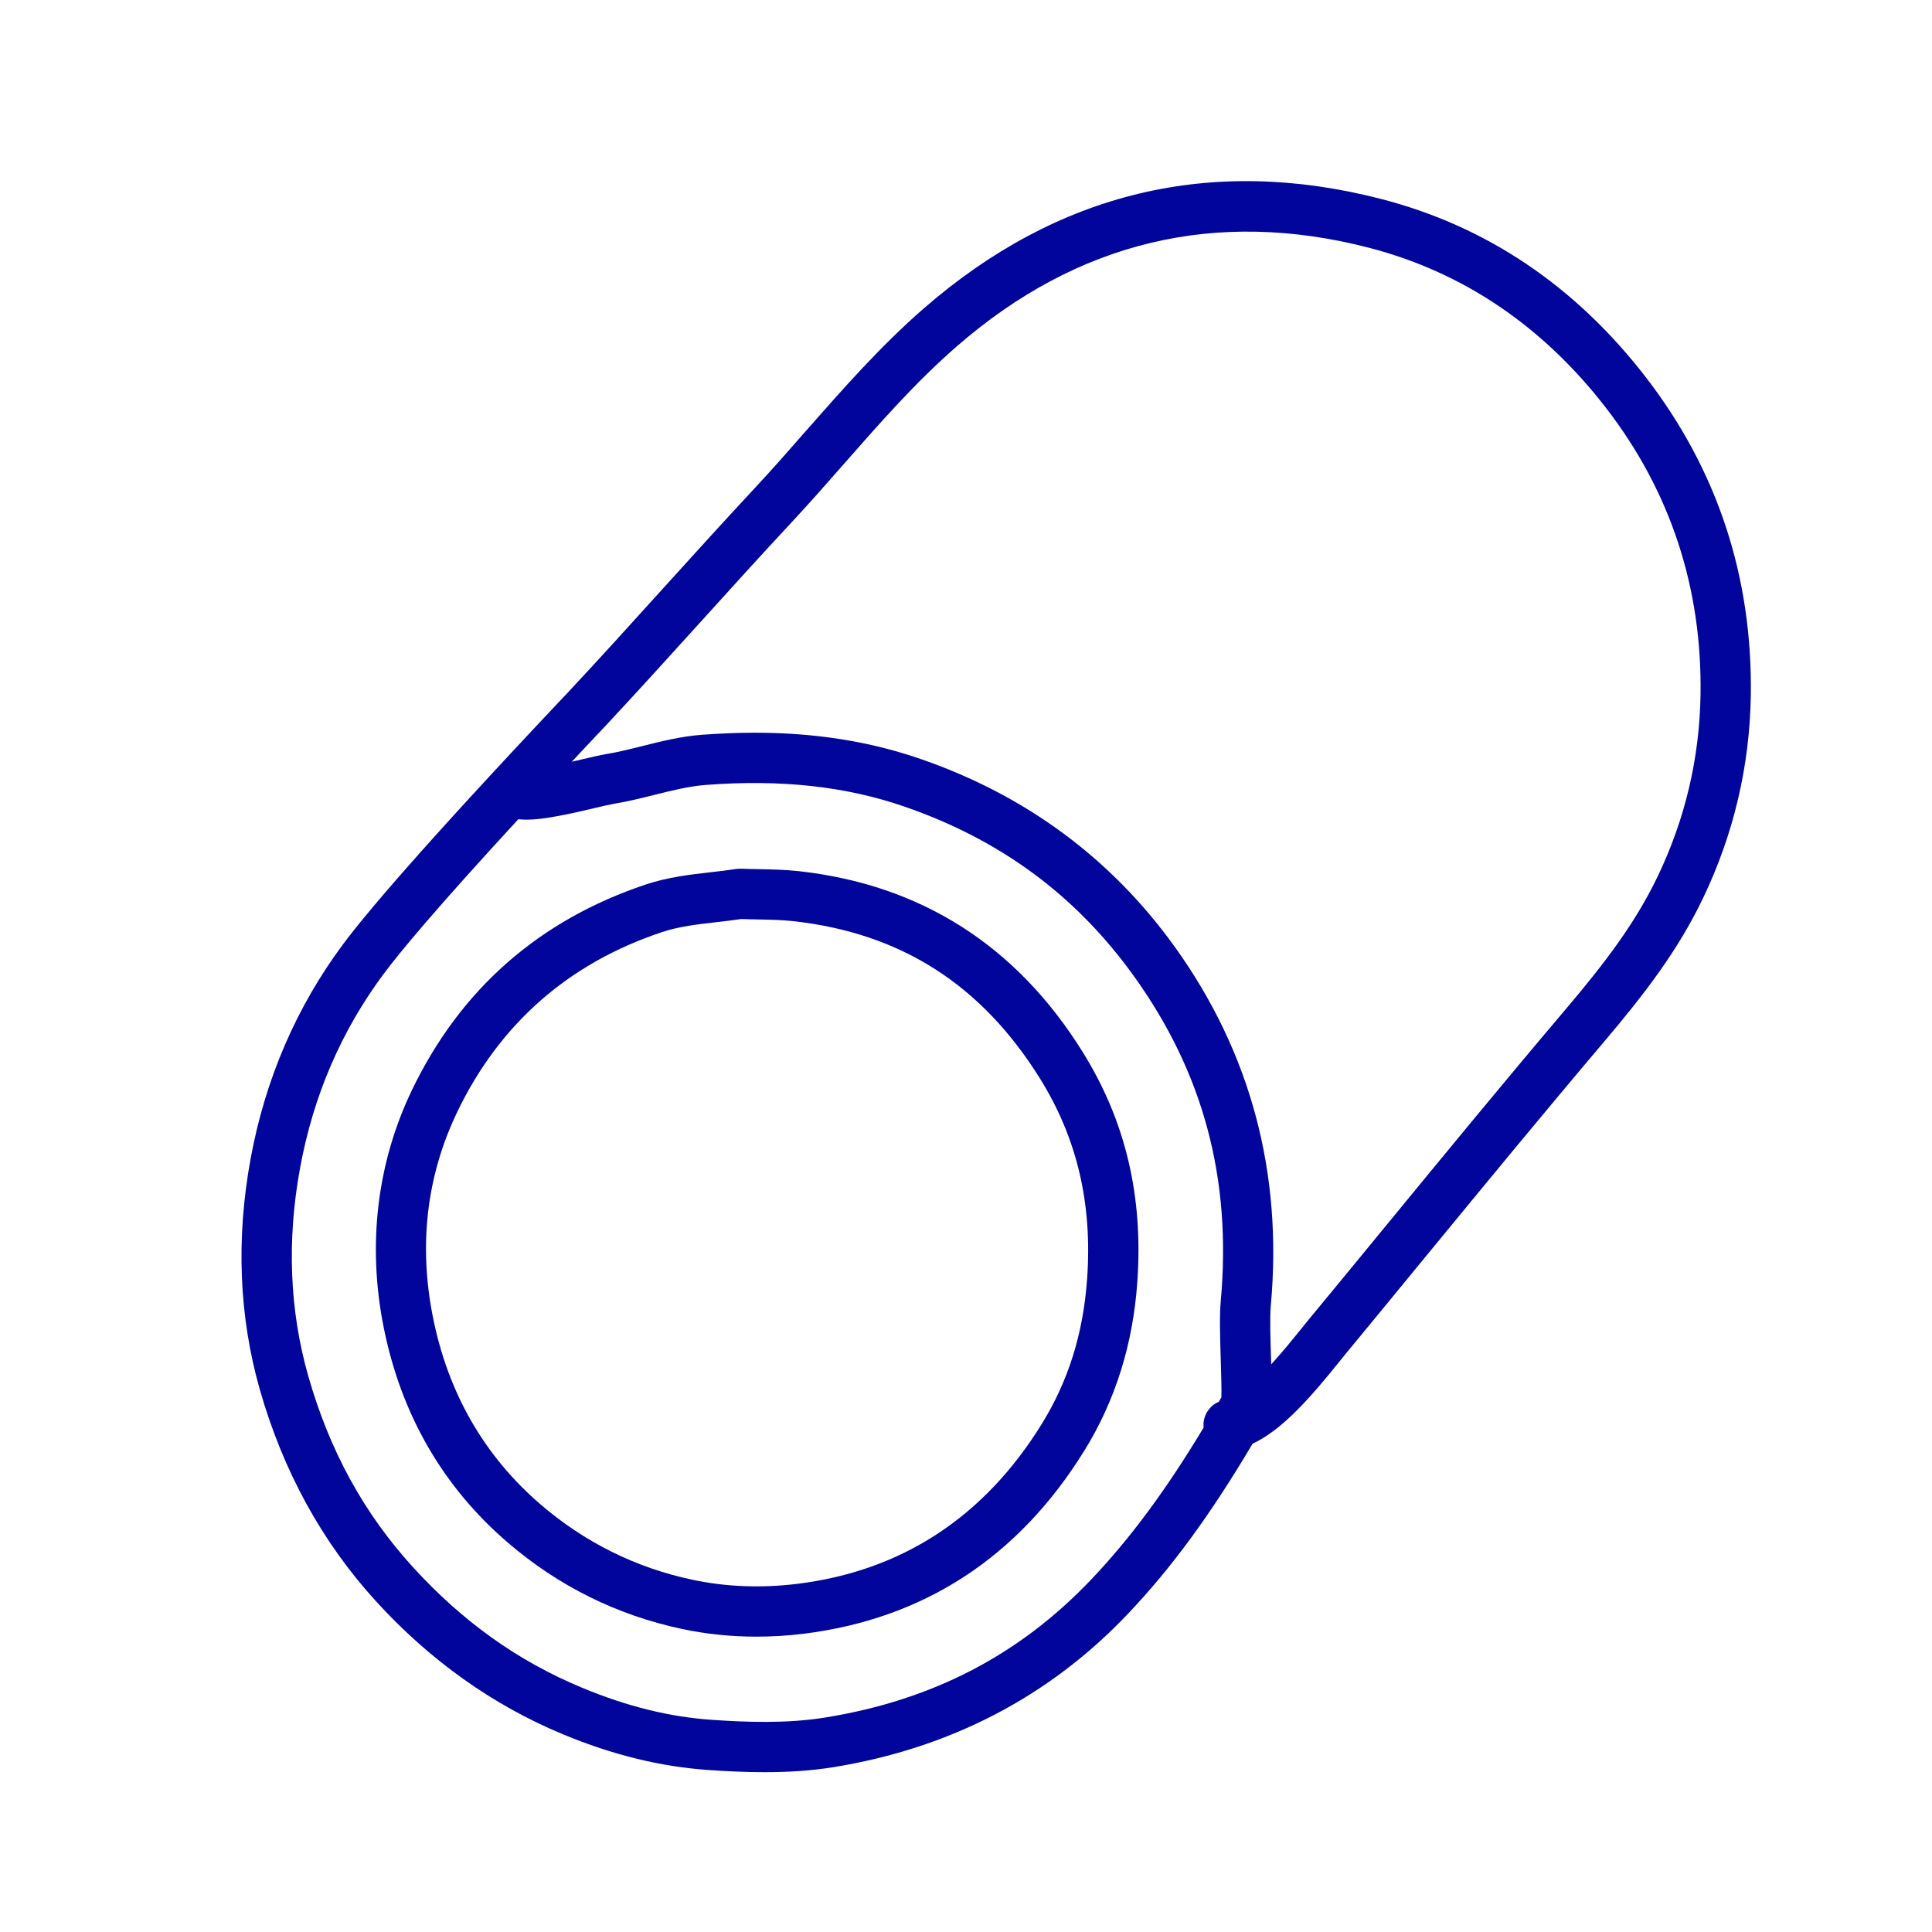
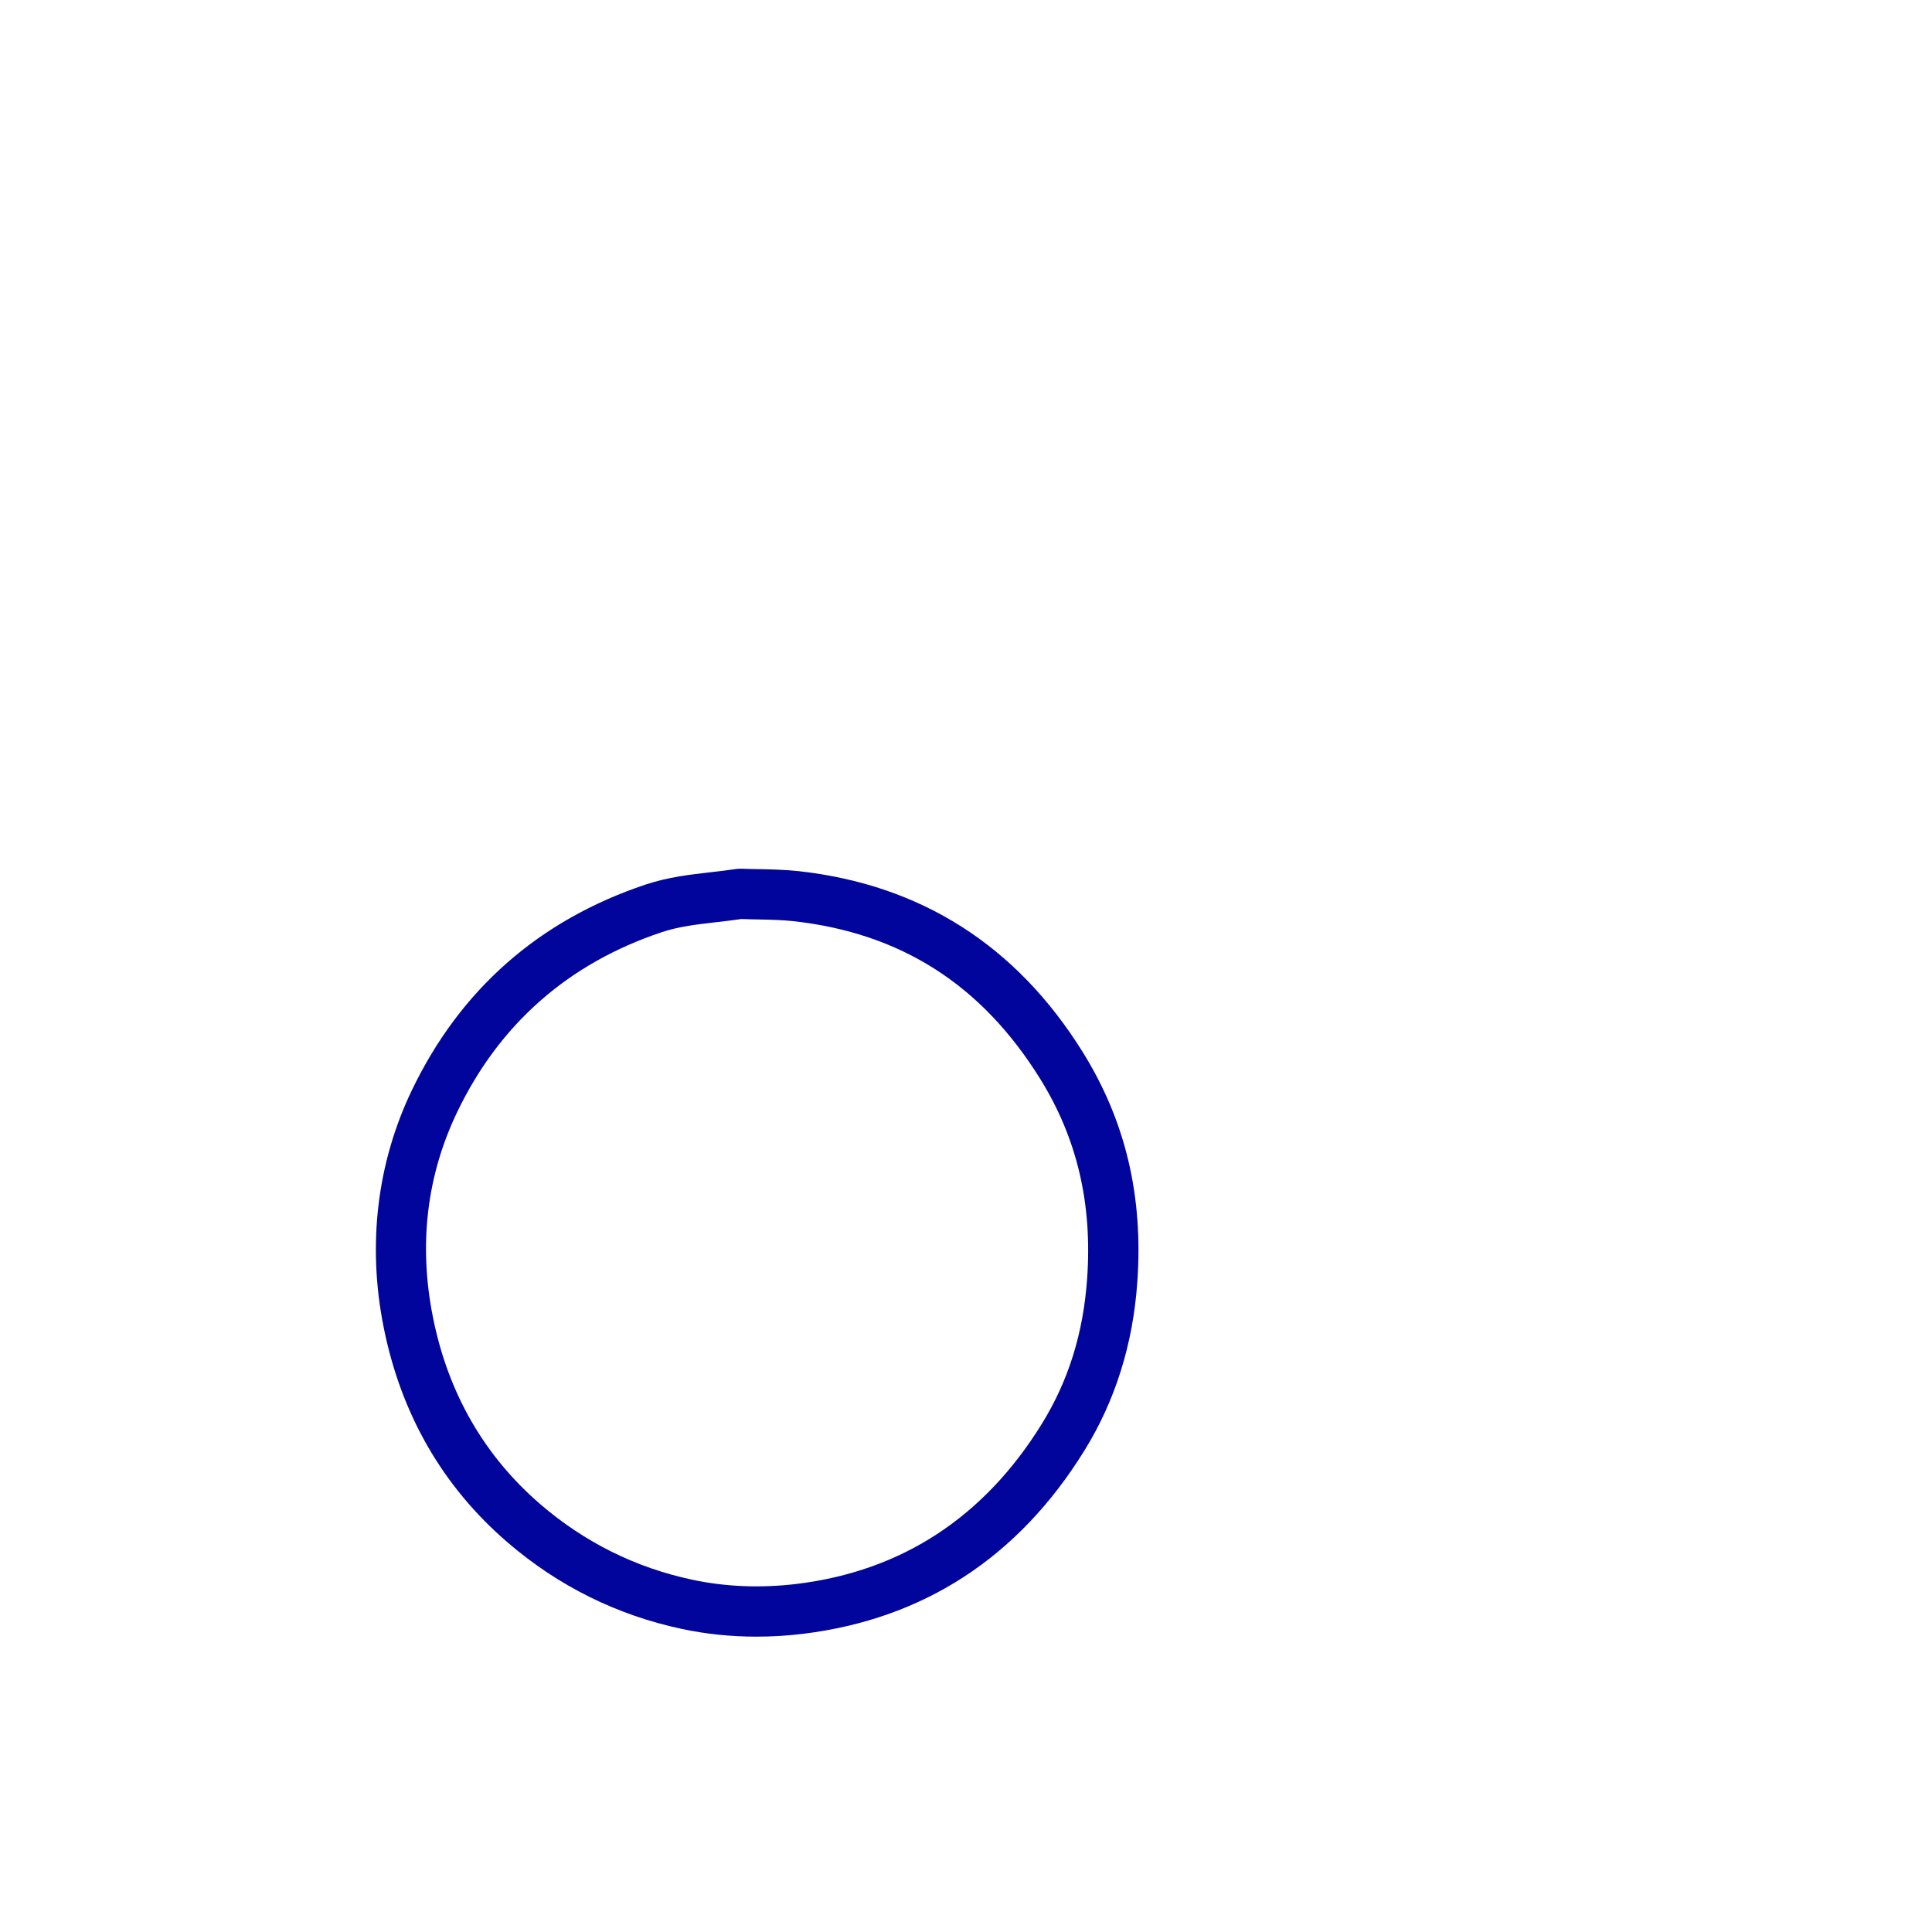
<svg xmlns="http://www.w3.org/2000/svg" width="32" height="32" viewBox="0 0 32 32" fill="none">
  <path d="M13.229 14.429C13.006 14.405 12.787 14.4 12.576 14.396C12.484 14.395 12.391 14.393 12.299 14.389C12.288 14.389 12.277 14.389 12.267 14.389C12.24 14.388 12.213 14.39 12.186 14.394C12.051 14.415 11.915 14.43 11.779 14.446C11.427 14.486 11.064 14.528 10.696 14.65C8.928 15.241 7.625 16.387 6.823 18.055C6.244 19.26 6.082 20.618 6.354 21.981C6.641 23.422 7.332 24.622 8.407 25.547C9.247 26.27 10.219 26.752 11.297 26.981C11.698 27.066 12.109 27.108 12.528 27.108C12.784 27.108 13.043 27.093 13.303 27.061C15.301 26.815 16.869 25.793 17.963 24.023C18.471 23.202 18.765 22.266 18.837 21.241C18.939 19.815 18.643 18.567 17.933 17.425C16.835 15.661 15.253 14.653 13.229 14.429ZM18.006 21.182C17.942 22.084 17.697 22.87 17.255 23.585C16.3 25.13 14.936 26.021 13.202 26.234C12.608 26.306 12.025 26.284 11.47 26.166C10.531 25.967 9.683 25.546 8.951 24.916C8.02 24.114 7.421 23.072 7.171 21.818C6.931 20.617 7.067 19.472 7.574 18.416C8.275 16.958 9.414 15.957 10.96 15.44C11.245 15.345 11.55 15.31 11.874 15.273C12.009 15.257 12.144 15.242 12.279 15.222C12.372 15.226 12.466 15.227 12.56 15.229C12.762 15.233 12.953 15.237 13.137 15.257C14.919 15.454 16.256 16.307 17.226 17.865C17.84 18.852 18.095 19.937 18.006 21.182Z" fill="#01059C" />
-   <path d="M22.877 3.296C20.065 2.57 17.515 3.181 15.3 5.109C14.584 5.732 13.958 6.445 13.352 7.134C13.076 7.449 12.79 7.775 12.502 8.084C11.994 8.629 11.487 9.189 10.996 9.731C10.468 10.315 9.922 10.918 9.376 11.502L9.273 11.61C6.953 14.071 6.042 15.156 5.687 15.633C4.909 16.677 4.392 17.876 4.15 19.196C3.907 20.523 3.959 21.809 4.305 23.021C4.688 24.363 5.333 25.54 6.223 26.517C7.119 27.5 8.161 28.242 9.321 28.724C10.152 29.069 10.942 29.262 11.736 29.317C12.024 29.337 12.337 29.353 12.662 29.353C13.032 29.353 13.419 29.332 13.804 29.27C15.739 28.956 17.381 28.102 18.683 26.729C19.405 25.968 20.051 25.087 20.747 23.912C21.244 23.682 21.722 23.127 22.174 22.565C22.22 22.508 22.262 22.455 22.299 22.411C22.738 21.88 23.174 21.348 23.611 20.816C24.573 19.646 25.567 18.436 26.562 17.262C27.254 16.447 27.798 15.73 28.205 14.882C28.714 13.822 28.98 12.692 28.999 11.522C29.029 9.554 28.443 7.778 27.256 6.243C26.092 4.737 24.619 3.745 22.877 3.296ZM20.22 22.544C20.226 22.751 20.235 23.025 20.23 23.144C20.215 23.169 20.201 23.193 20.187 23.218C20.023 23.288 19.916 23.459 19.936 23.645C19.309 24.686 18.724 25.476 18.079 26.156C16.889 27.41 15.447 28.16 13.671 28.447C13.03 28.551 12.362 28.525 11.793 28.486C11.09 28.438 10.386 28.264 9.641 27.954C8.58 27.514 7.663 26.86 6.839 25.956C6.025 25.062 5.458 24.027 5.106 22.792C4.796 21.705 4.75 20.546 4.97 19.346C5.188 18.153 5.654 17.071 6.355 16.131C6.623 15.77 7.229 15.041 8.585 13.569C8.877 13.603 9.305 13.512 9.853 13.383C9.985 13.352 10.109 13.323 10.17 13.313C10.402 13.275 10.625 13.219 10.841 13.165C11.135 13.092 11.412 13.022 11.692 13.001C12.935 12.906 14.012 13.024 14.987 13.362C16.574 13.912 17.812 14.826 18.771 16.154C19.93 17.76 20.404 19.526 20.219 21.554C20.197 21.796 20.209 22.176 20.22 22.544ZM27.454 14.521C27.085 15.29 26.577 15.957 25.927 16.723C24.927 17.902 23.931 19.114 22.968 20.287C22.531 20.819 22.095 21.35 21.657 21.88C21.618 21.927 21.574 21.982 21.525 22.043C21.422 22.17 21.248 22.387 21.055 22.598C21.054 22.572 21.053 22.545 21.053 22.518C21.042 22.191 21.031 21.821 21.048 21.63C21.25 19.424 20.711 17.418 19.446 15.666C18.398 14.215 16.99 13.175 15.26 12.575C14.414 12.281 13.505 12.136 12.5 12.136C12.217 12.136 11.927 12.148 11.628 12.17C11.278 12.197 10.953 12.278 10.639 12.357C10.43 12.409 10.233 12.459 10.035 12.491C9.946 12.506 9.821 12.535 9.663 12.572C9.611 12.584 9.544 12.6 9.47 12.617C9.601 12.477 9.738 12.332 9.879 12.181L9.984 12.071C10.535 11.482 11.083 10.876 11.614 10.29C12.102 9.75 12.608 9.192 13.111 8.652C13.408 8.333 13.698 8.003 13.978 7.684C14.565 7.015 15.172 6.324 15.847 5.737C17.843 3.999 20.138 3.45 22.669 4.102C24.227 4.505 25.549 5.396 26.597 6.752C27.666 8.134 28.194 9.735 28.166 11.509C28.15 12.558 27.91 13.571 27.454 14.521Z" fill="#01059C" />
</svg>